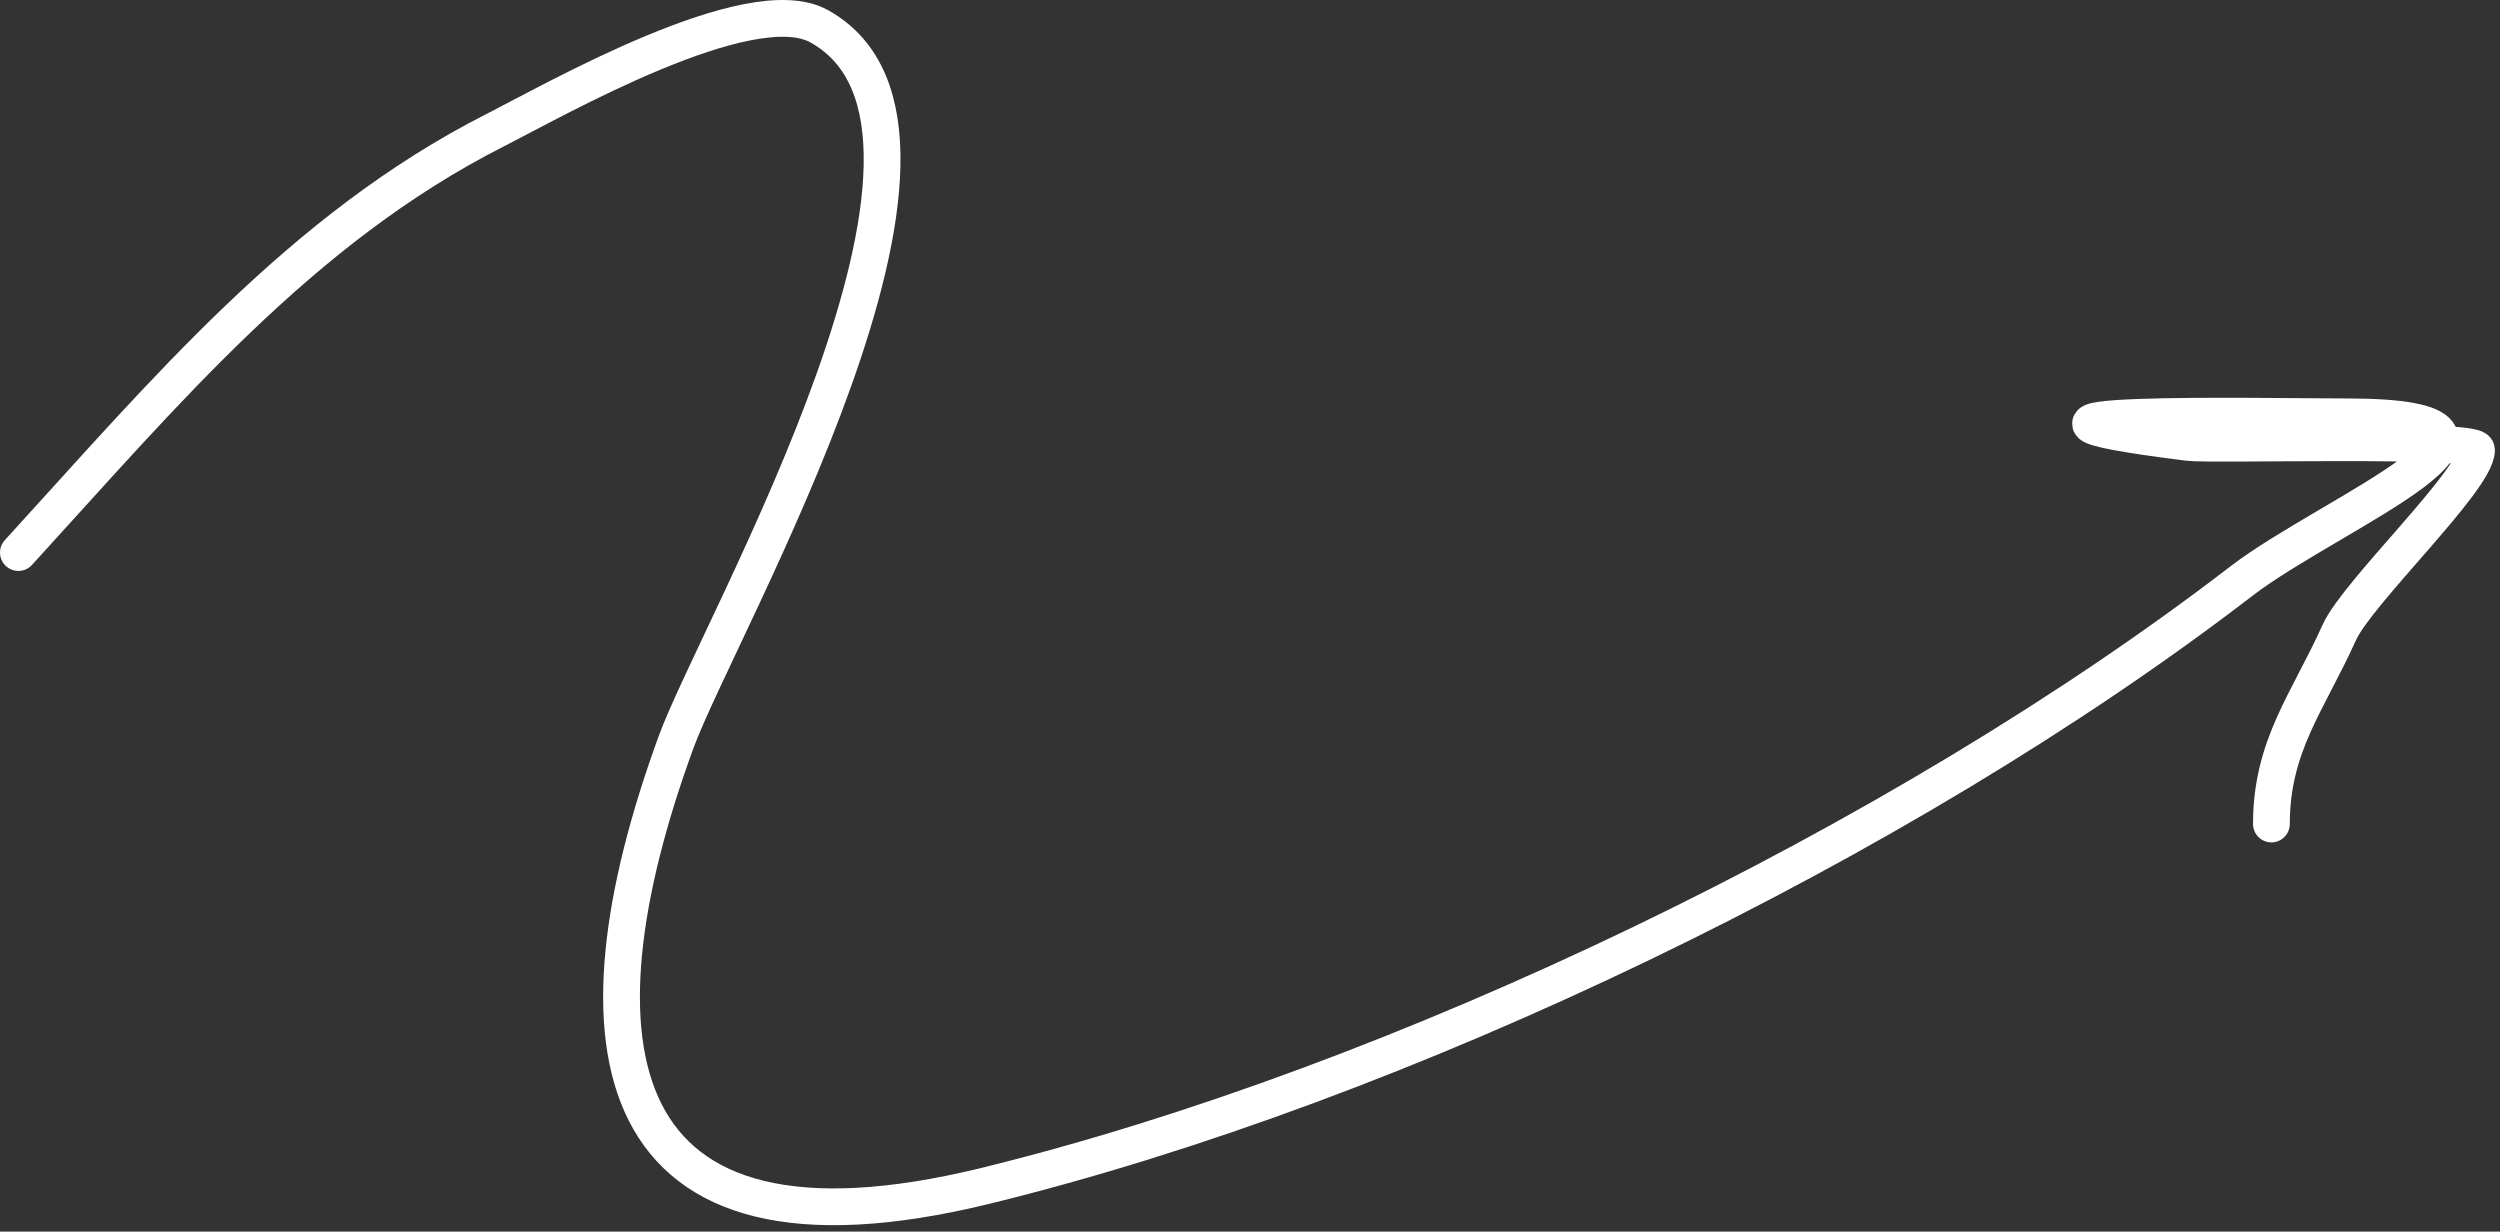
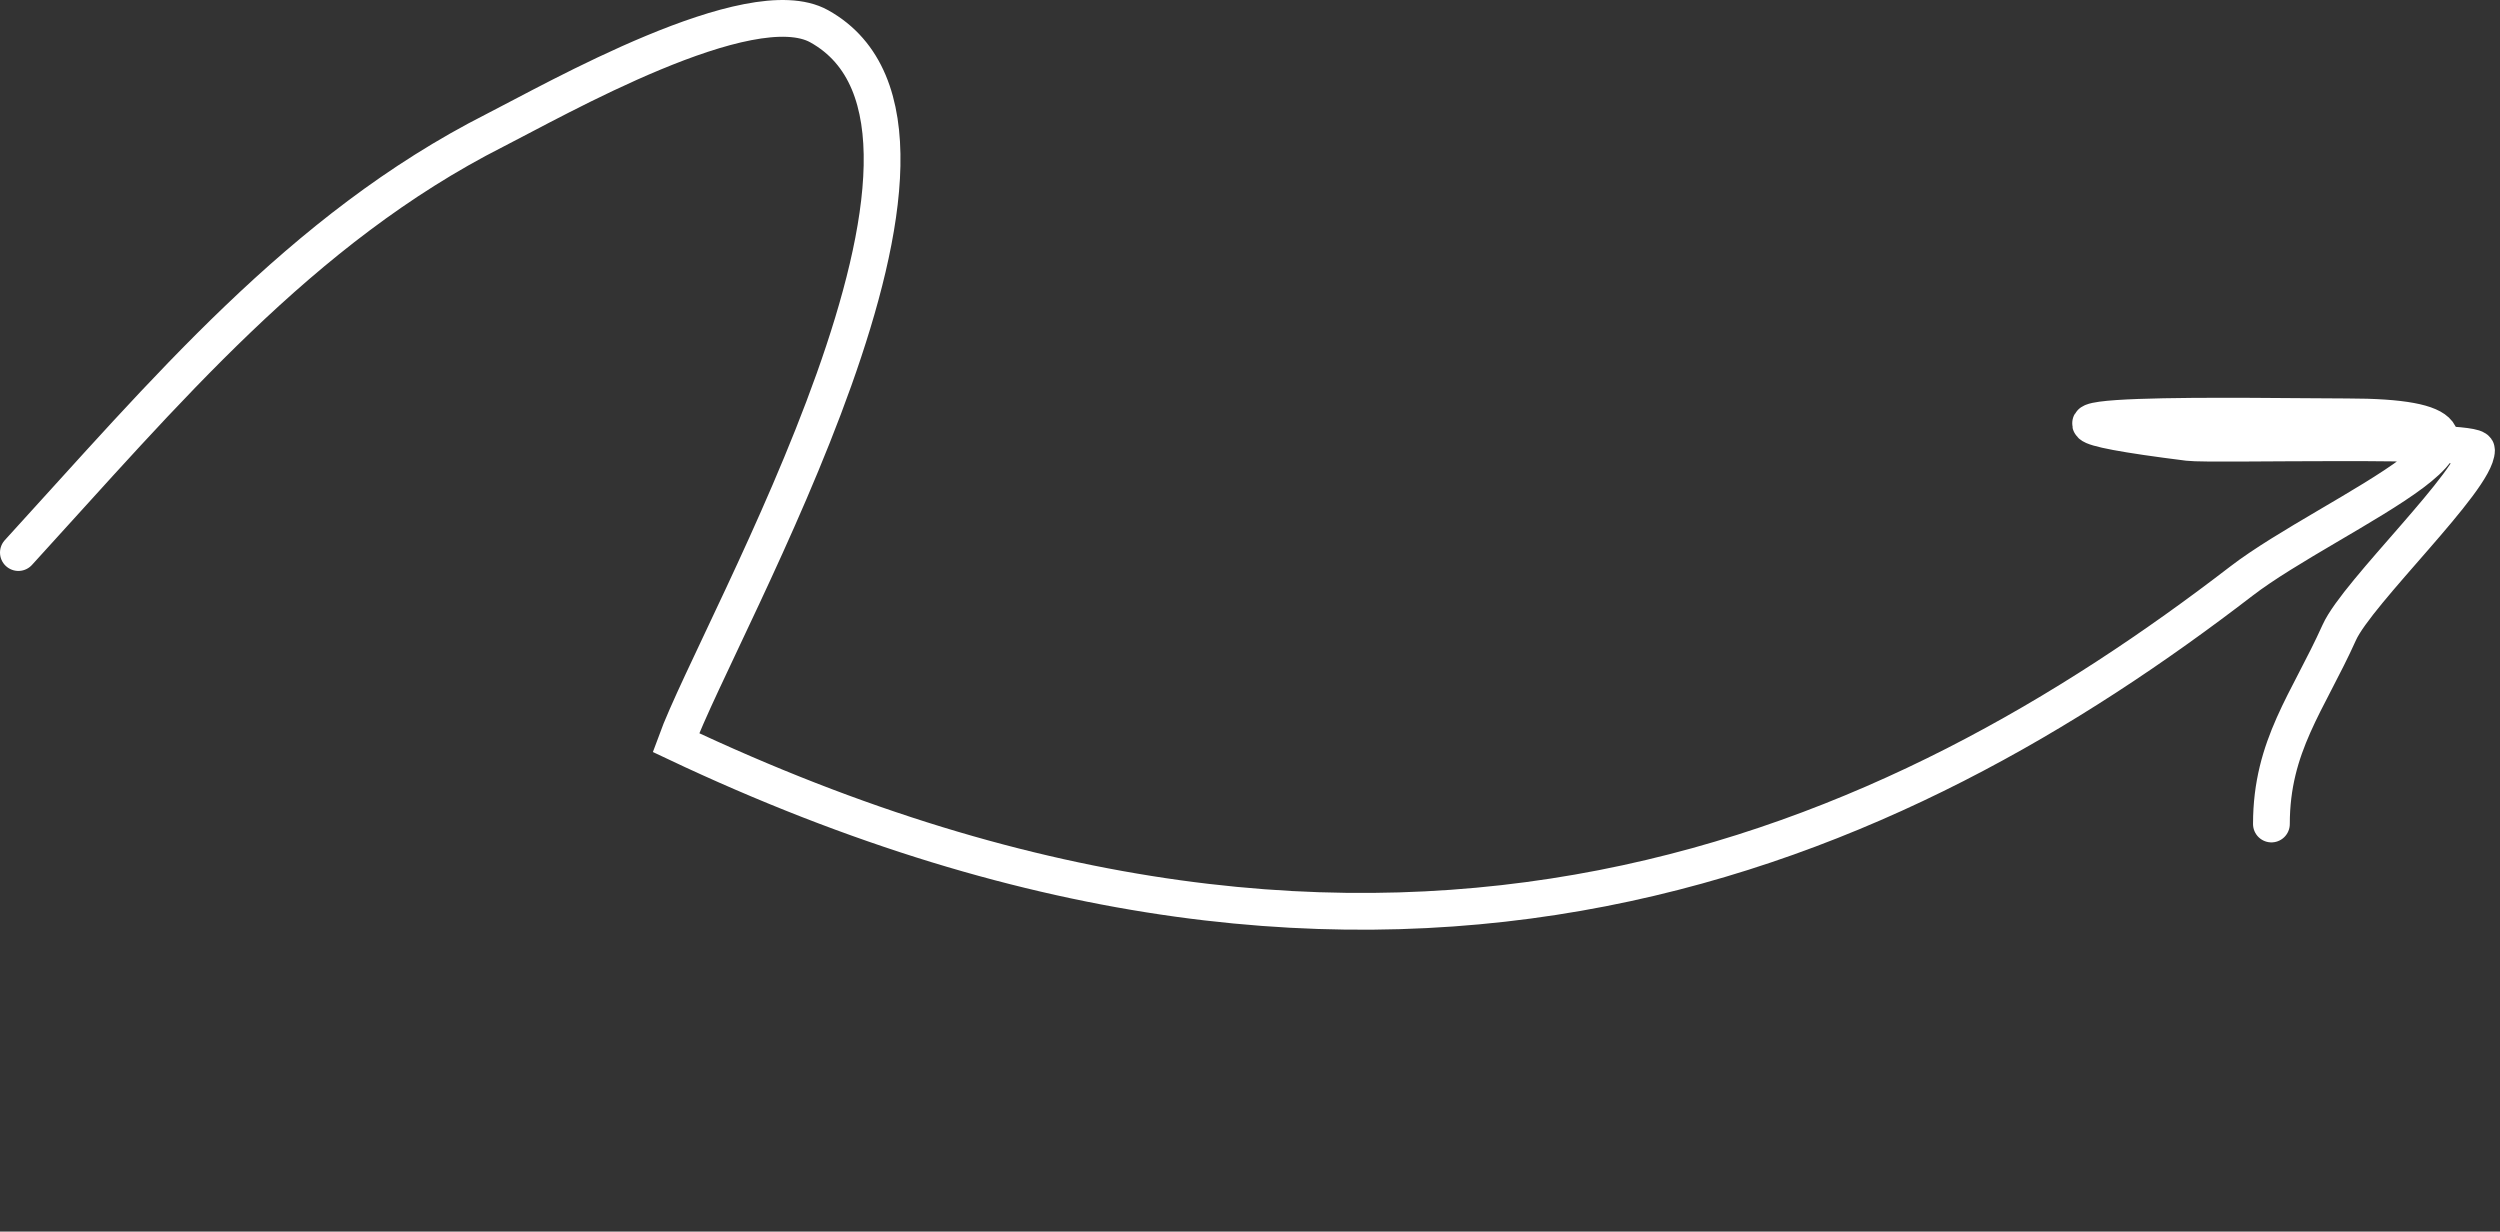
<svg xmlns="http://www.w3.org/2000/svg" width="136" height="67" viewBox="0 0 136 67" fill="none">
  <rect x="0" y="0" width="136" height="67" fill="#333333" stroke="none" />
-   <path d="M1 30.059C8.9 21.422 16.348 12.453 26.924 7.089C30.146 5.454 40.815 -0.654 44.562 1.428C54.782 7.105 39.097 34.014 36.769 40.396C30.782 56.805 32.709 69.619 53.587 64.515C76.107 59.01 103.443 45.834 121.924 31.618C126.814 27.857 139.917 22.676 127.667 22.676C123.269 22.676 104.754 22.283 119.053 24.07C120.327 24.23 134.722 23.811 134.722 24.481C134.722 26.101 128.239 32.225 127.257 34.407C125.555 38.189 123.565 40.561 123.565 44.826" stroke="white" stroke-width="2" stroke-linecap="round" />
+   <path d="M1 30.059C8.9 21.422 16.348 12.453 26.924 7.089C30.146 5.454 40.815 -0.654 44.562 1.428C54.782 7.105 39.097 34.014 36.769 40.396C76.107 59.01 103.443 45.834 121.924 31.618C126.814 27.857 139.917 22.676 127.667 22.676C123.269 22.676 104.754 22.283 119.053 24.07C120.327 24.23 134.722 23.811 134.722 24.481C134.722 26.101 128.239 32.225 127.257 34.407C125.555 38.189 123.565 40.561 123.565 44.826" stroke="white" stroke-width="2" stroke-linecap="round" />
</svg>